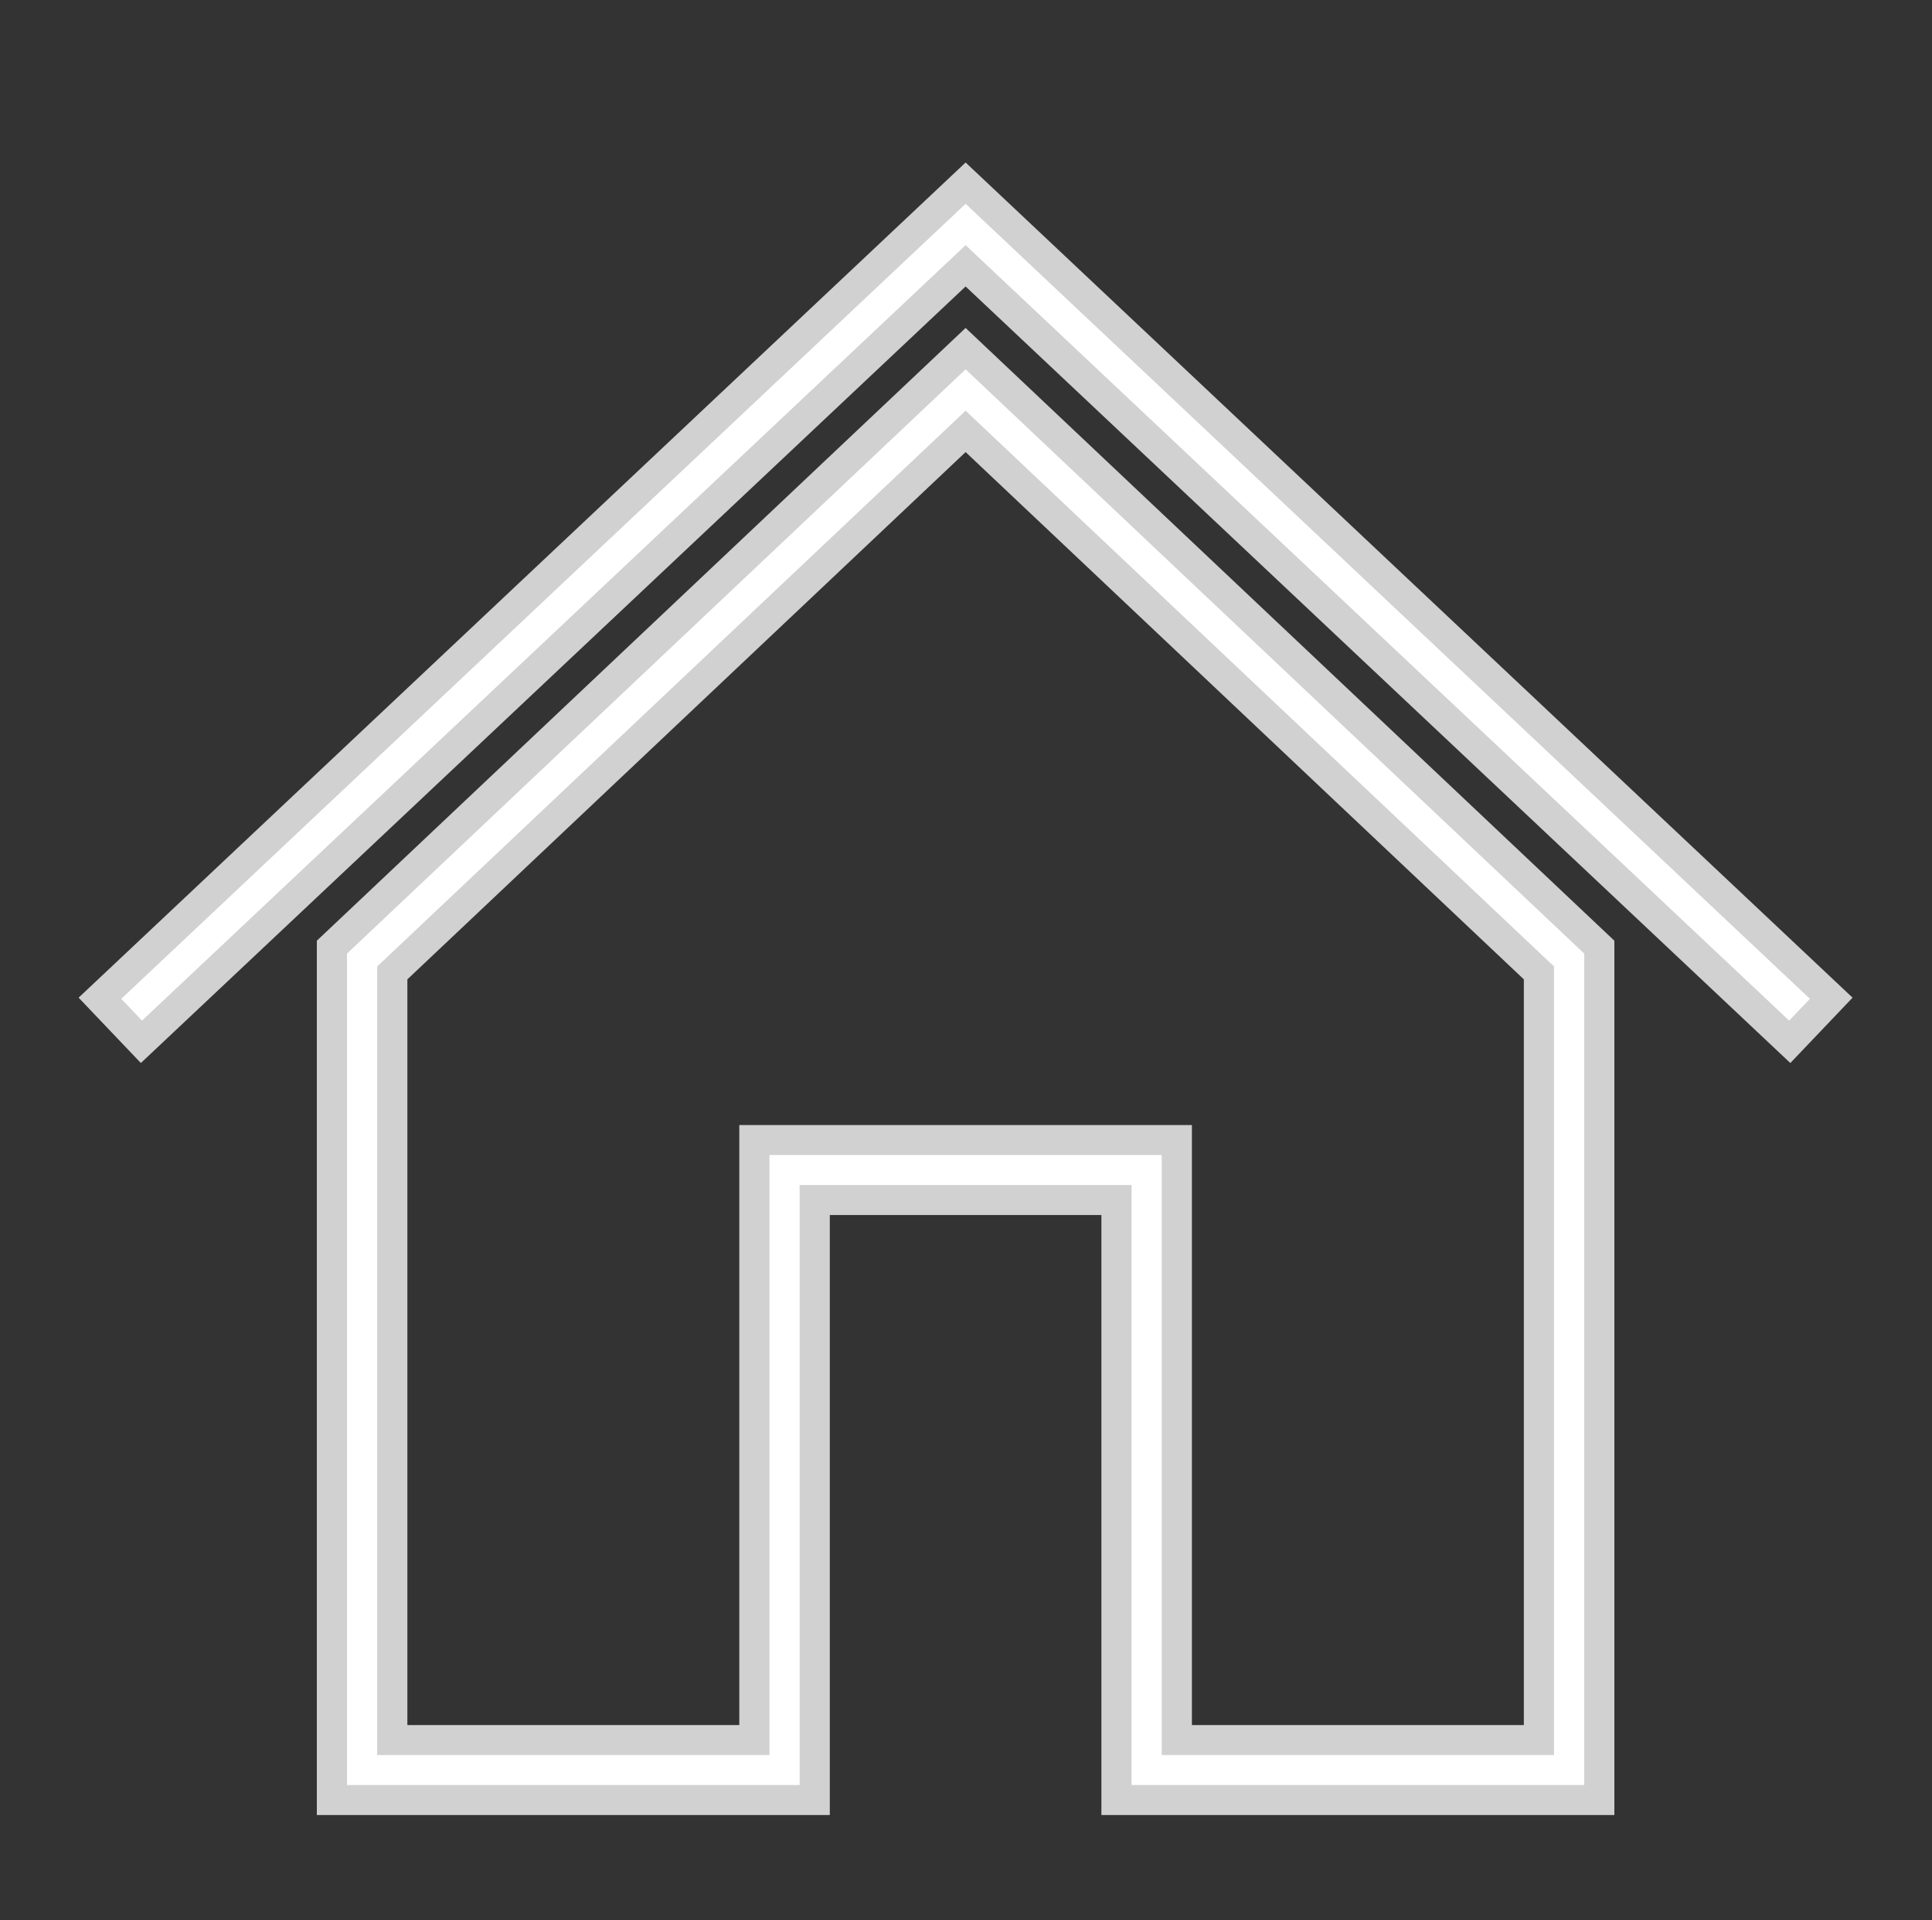
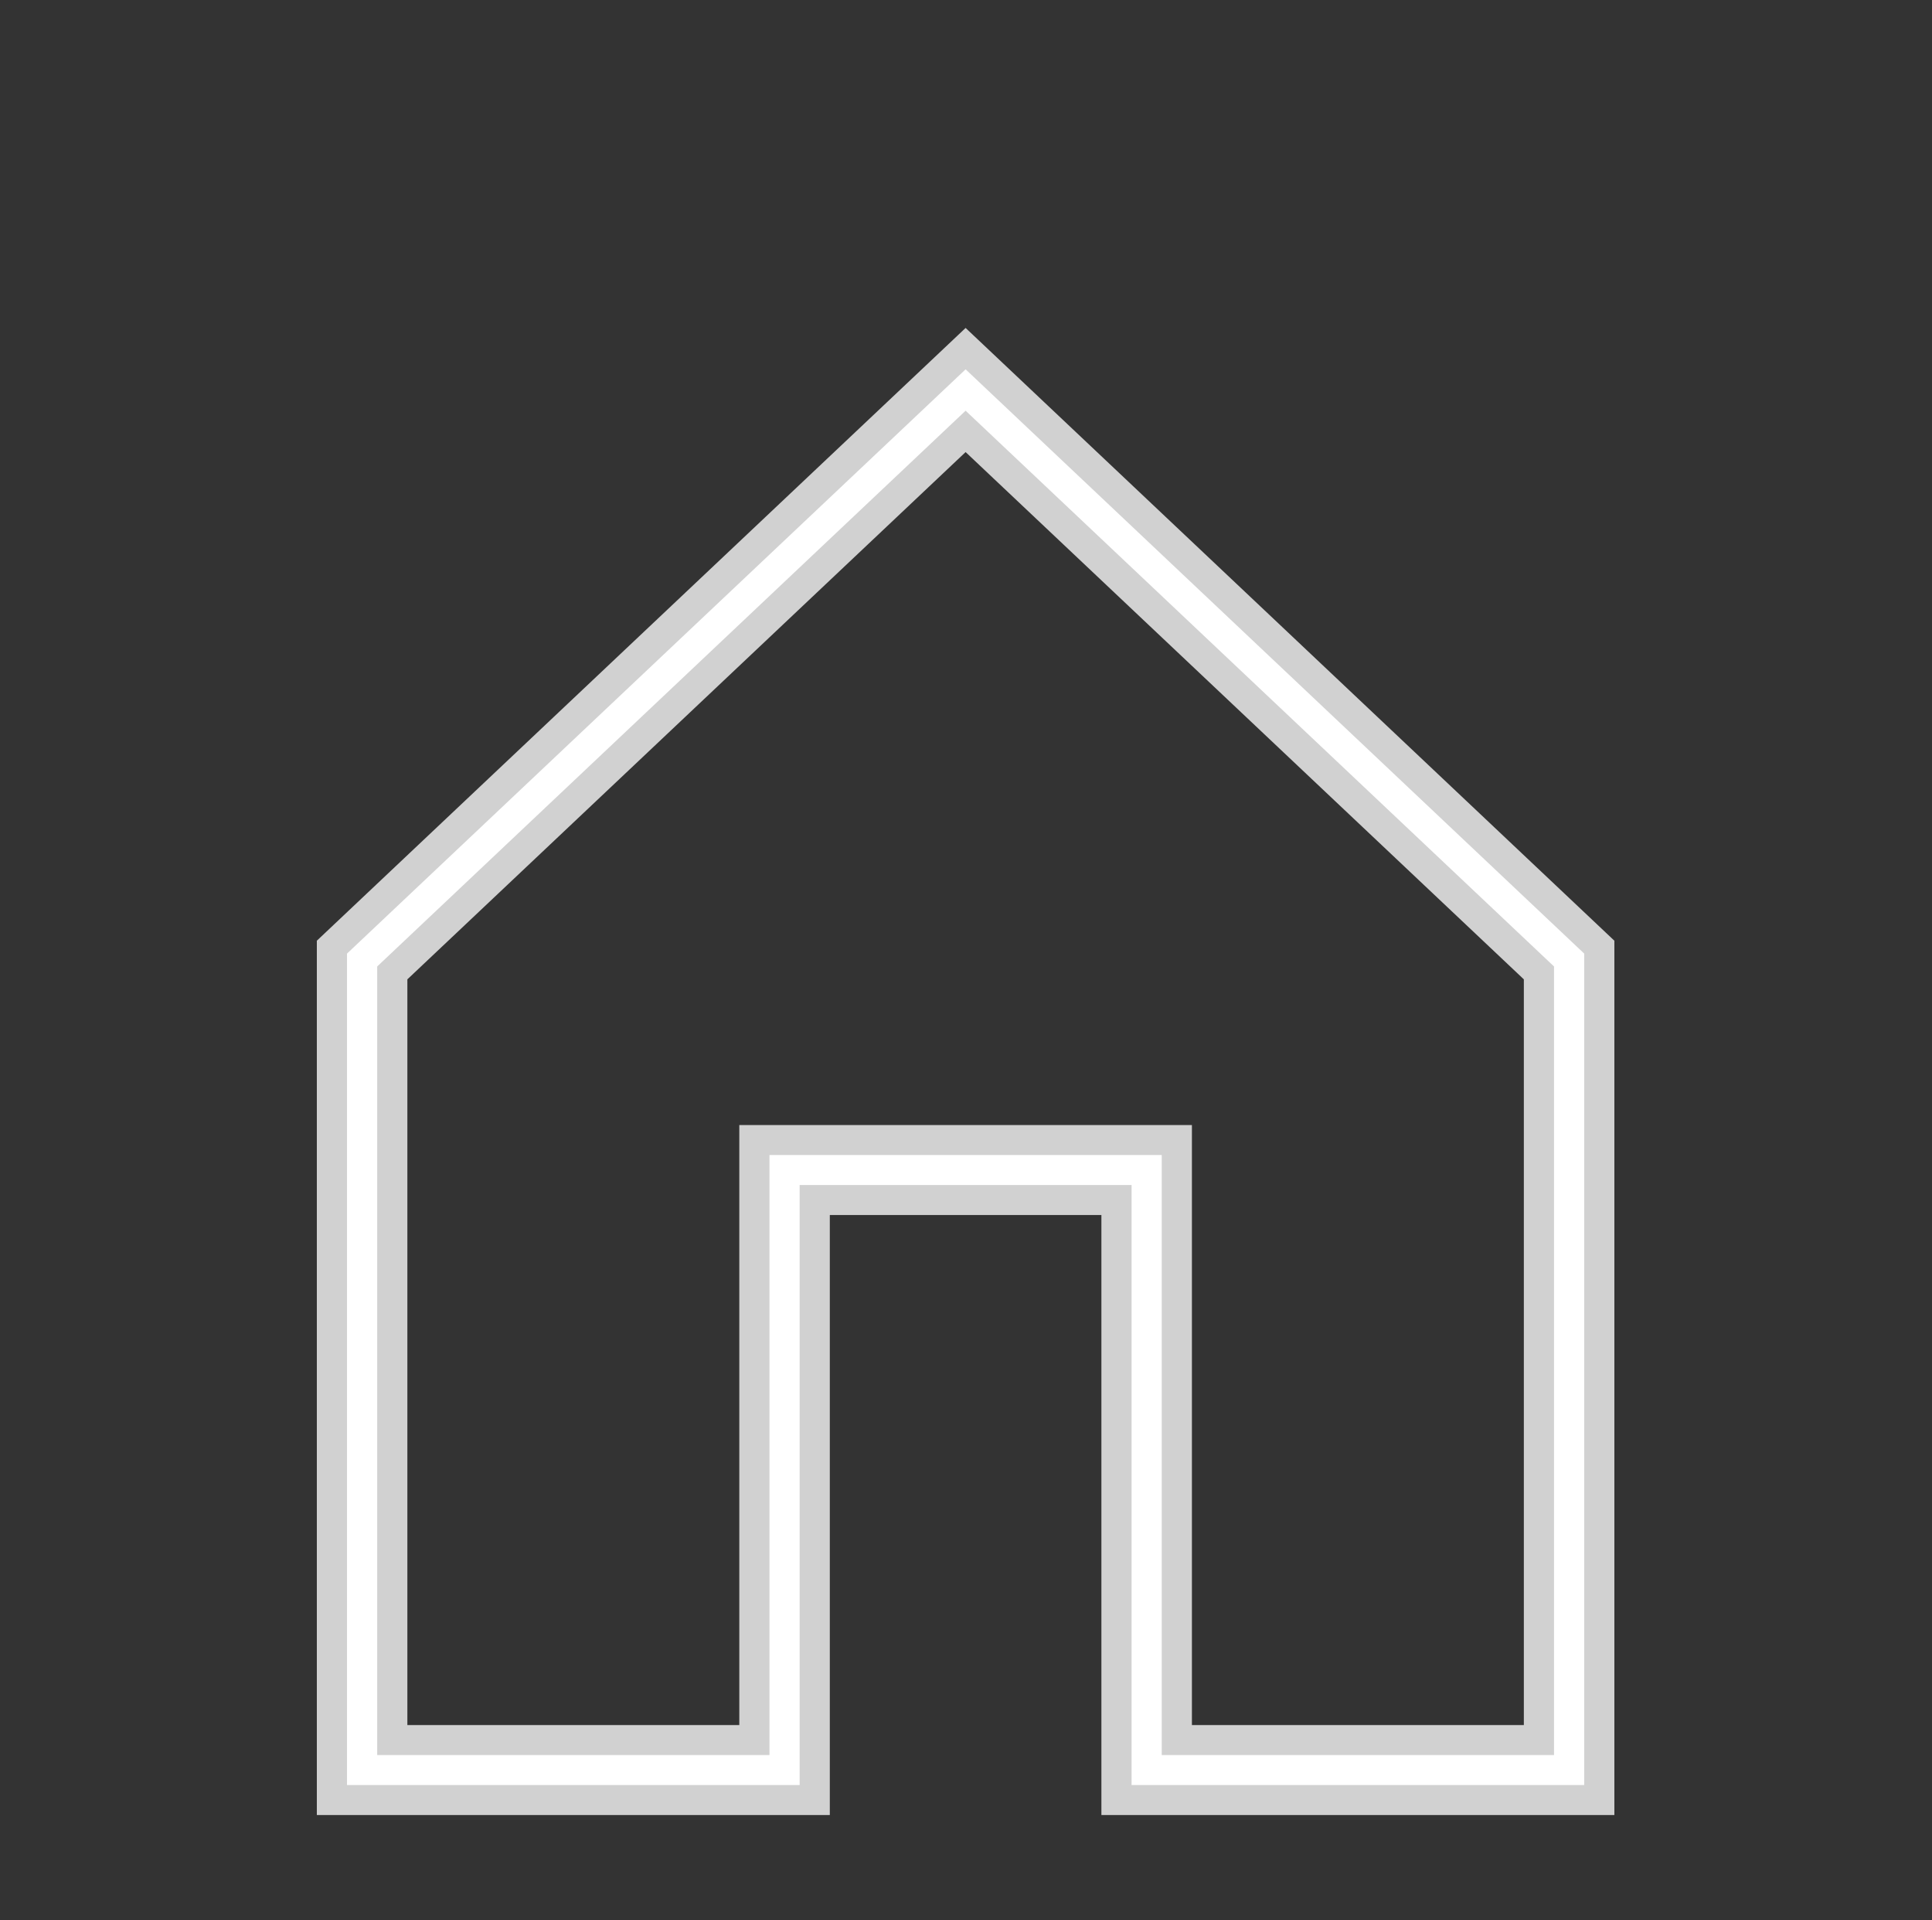
<svg xmlns="http://www.w3.org/2000/svg" width="157" height="156" xml:space="preserve" overflow="hidden">
  <rect width="100%" height="100%" fill="#333333" stroke="none" />
  <g transform="translate(-846 -380)">
-     <path d="M8.073 81.105 11.425 84.645 78 21.596 144.573 84.645 147.925 81.105 78 14.881Z" stroke="#D1D1D1" stroke-width="2.437" fill="#FFFFFF" transform="matrix(1.006 0 0 1 846 380)" />
    <path d="M26.812 76.954 26.812 146.25 65.812 146.25 65.812 97.5 90.188 97.5 90.188 146.25 129.188 146.25 129.188 76.954 78 28.326 26.812 76.954ZM124.312 141.375 95.062 141.375 95.062 92.625 60.938 92.625 60.938 141.375 31.688 141.375 31.688 79.046 78 35.049 124.312 79.046 124.312 141.375Z" stroke="#D1D1D1" stroke-width="2.437" fill="#FFFFFF" transform="matrix(1.006 0 0 1 846 380)" />
  </g>
</svg>